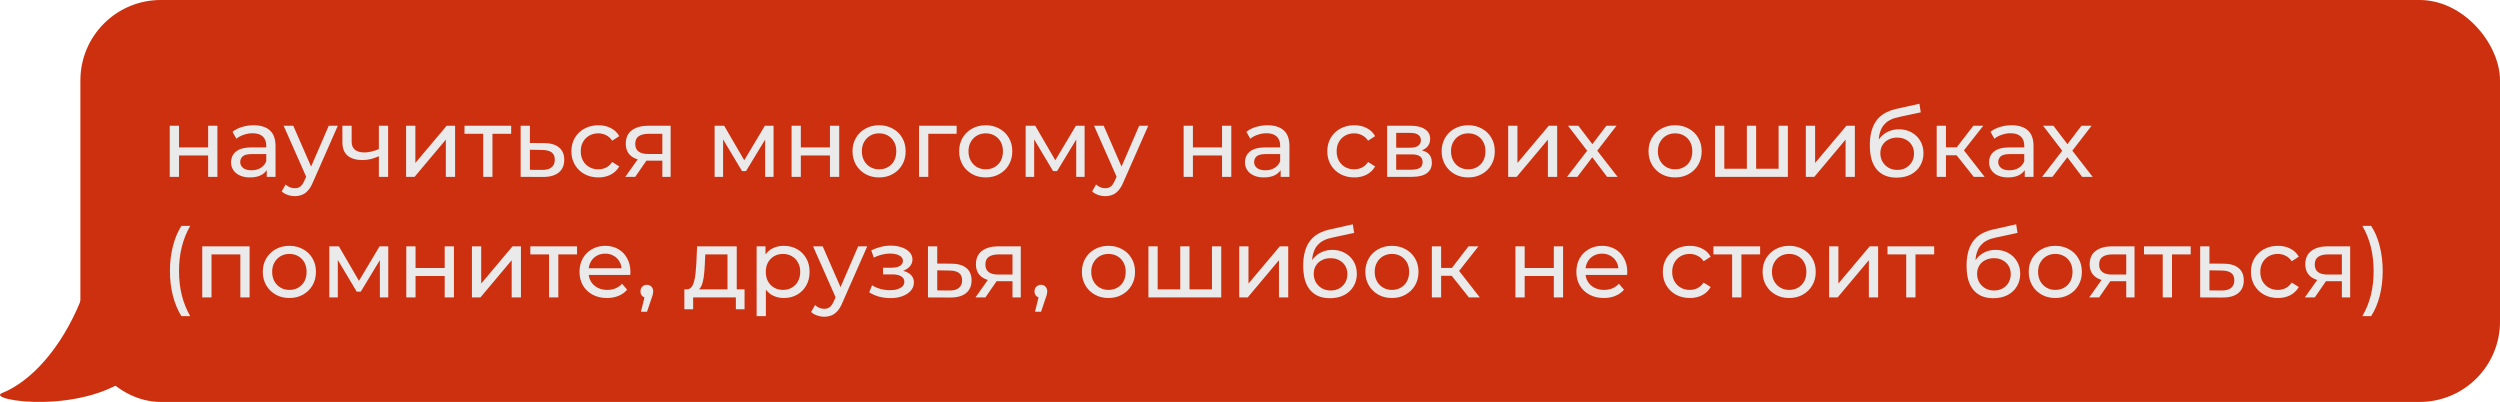
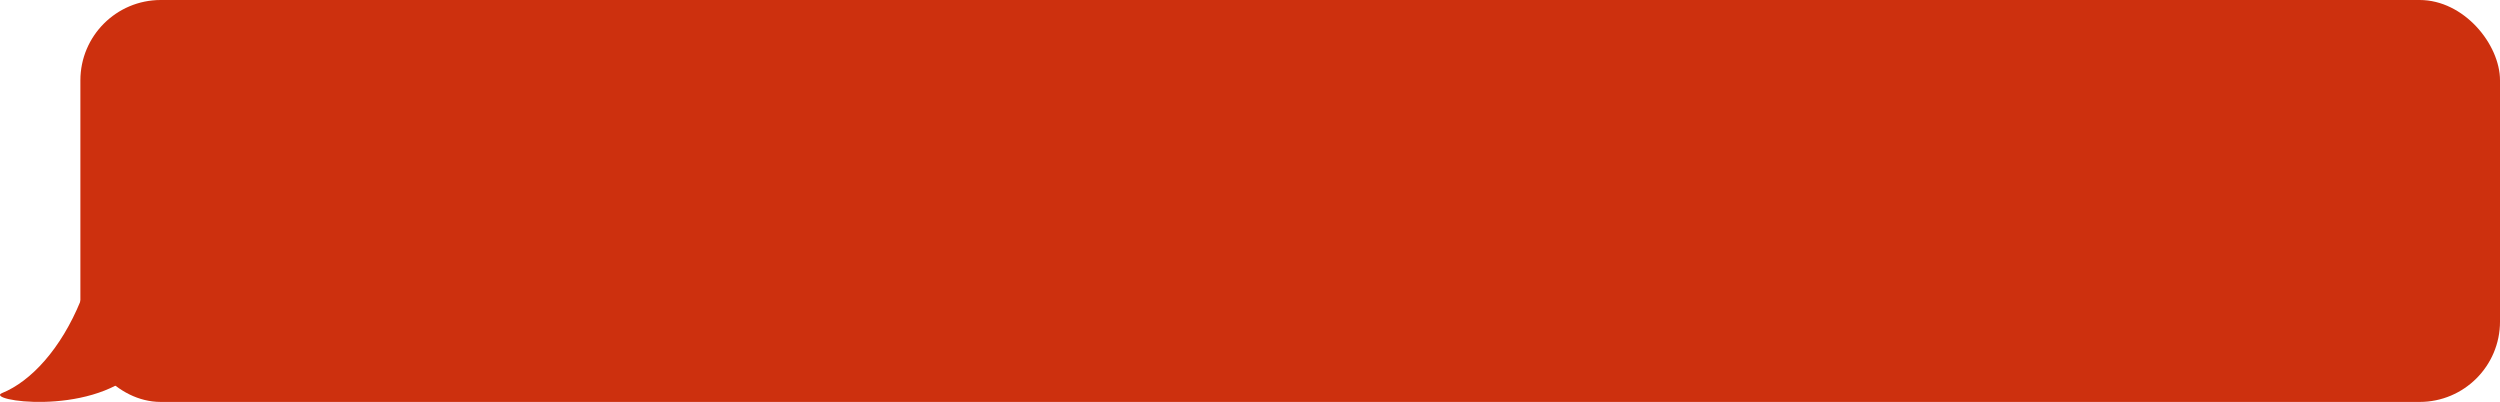
<svg xmlns="http://www.w3.org/2000/svg" width="311" height="50" viewBox="0 0 311 50" fill="none">
  <path d="M0.261 48.895C3.856 47.437 7.584 43.396 10.034 37.408C10.612 35.994 11.948 35 13.476 35C15.422 35 17 36.578 17 38.524V46.153C10.914 51.821 -1.993 49.809 0.261 48.895Z" fill="#CD300E" />
  <rect x="10" width="301" height="50" rx="10" fill="#CD300E" />
-   <path d="M21.116 22V15.64H22.268V18.34H25.892V15.64H27.044V22H25.892V19.336H22.268V22H21.116ZM33.184 22V20.656L33.124 20.404V18.112C33.124 17.624 32.98 17.248 32.692 16.984C32.412 16.712 31.988 16.576 31.42 16.576C31.044 16.576 30.676 16.64 30.316 16.768C29.956 16.888 29.652 17.052 29.404 17.26L28.924 16.396C29.252 16.132 29.644 15.932 30.1 15.796C30.564 15.652 31.048 15.58 31.552 15.58C32.424 15.58 33.096 15.792 33.568 16.216C34.04 16.64 34.276 17.288 34.276 18.16V22H33.184ZM31.096 22.072C30.624 22.072 30.208 21.992 29.848 21.832C29.496 21.672 29.224 21.452 29.032 21.172C28.84 20.884 28.744 20.56 28.744 20.2C28.744 19.856 28.824 19.544 28.984 19.264C29.152 18.984 29.42 18.76 29.788 18.592C30.164 18.424 30.668 18.34 31.3 18.34H33.316V19.168H31.348C30.772 19.168 30.384 19.264 30.184 19.456C29.984 19.648 29.884 19.88 29.884 20.152C29.884 20.464 30.008 20.716 30.256 20.908C30.504 21.092 30.848 21.184 31.288 21.184C31.72 21.184 32.096 21.088 32.416 20.896C32.744 20.704 32.98 20.424 33.124 20.056L33.352 20.848C33.2 21.224 32.932 21.524 32.548 21.748C32.164 21.964 31.68 22.072 31.096 22.072ZM36.674 24.4C36.37 24.4 36.074 24.348 35.786 24.244C35.498 24.148 35.25 24.004 35.042 23.812L35.534 22.948C35.694 23.1 35.87 23.216 36.062 23.296C36.254 23.376 36.458 23.416 36.674 23.416C36.954 23.416 37.186 23.344 37.37 23.2C37.554 23.056 37.726 22.8 37.886 22.432L38.282 21.556L38.402 21.412L40.898 15.64H42.026L38.942 22.636C38.758 23.084 38.55 23.436 38.318 23.692C38.094 23.948 37.846 24.128 37.574 24.232C37.302 24.344 37.002 24.4 36.674 24.4ZM38.186 22.204L35.282 15.64H36.482L38.954 21.304L38.186 22.204ZM47.214 19.396C46.878 19.556 46.53 19.684 46.17 19.78C45.818 19.868 45.454 19.912 45.078 19.912C44.31 19.912 43.702 19.732 43.254 19.372C42.814 19.012 42.594 18.456 42.594 17.704V15.64H43.746V17.632C43.746 18.088 43.886 18.424 44.166 18.64C44.454 18.856 44.838 18.964 45.318 18.964C45.622 18.964 45.934 18.924 46.254 18.844C46.582 18.764 46.902 18.652 47.214 18.508V19.396ZM47.13 22V15.64H48.282V22H47.13ZM50.518 22V15.64H51.67V20.272L55.57 15.64H56.614V22H55.462V17.368L51.574 22H50.518ZM60.11 22V16.348L60.398 16.648H57.782V15.64H63.59V16.648H60.986L61.262 16.348V22H60.11ZM67.708 17.8C68.516 17.808 69.132 17.992 69.556 18.352C69.98 18.712 70.192 19.22 70.192 19.876C70.192 20.564 69.96 21.096 69.496 21.472C69.032 21.84 68.376 22.02 67.528 22.012L64.768 22V15.64H65.92V17.788L67.708 17.8ZM67.432 21.136C67.952 21.144 68.344 21.04 68.608 20.824C68.88 20.608 69.016 20.288 69.016 19.864C69.016 19.448 68.884 19.144 68.62 18.952C68.356 18.76 67.96 18.66 67.432 18.652L65.92 18.628V21.124L67.432 21.136ZM74.443 22.072C73.795 22.072 73.215 21.932 72.703 21.652C72.199 21.372 71.803 20.988 71.515 20.5C71.227 20.012 71.083 19.452 71.083 18.82C71.083 18.188 71.227 17.628 71.515 17.14C71.803 16.652 72.199 16.272 72.703 16C73.215 15.72 73.795 15.58 74.443 15.58C75.019 15.58 75.531 15.696 75.979 15.928C76.435 16.152 76.787 16.488 77.035 16.936L76.159 17.5C75.951 17.188 75.695 16.96 75.391 16.816C75.095 16.664 74.775 16.588 74.431 16.588C74.015 16.588 73.643 16.68 73.315 16.864C72.987 17.048 72.727 17.308 72.535 17.644C72.343 17.972 72.247 18.364 72.247 18.82C72.247 19.276 72.343 19.672 72.535 20.008C72.727 20.344 72.987 20.604 73.315 20.788C73.643 20.972 74.015 21.064 74.431 21.064C74.775 21.064 75.095 20.992 75.391 20.848C75.695 20.696 75.951 20.464 76.159 20.152L77.035 20.704C76.787 21.144 76.435 21.484 75.979 21.724C75.531 21.956 75.019 22.072 74.443 22.072ZM82.395 22V19.768L82.575 19.984H80.547C79.699 19.984 79.035 19.804 78.555 19.444C78.083 19.084 77.847 18.56 77.847 17.872C77.847 17.136 78.099 16.58 78.603 16.204C79.115 15.828 79.795 15.64 80.643 15.64H83.427V22H82.395ZM77.787 22L79.515 19.564H80.703L79.023 22H77.787ZM82.395 19.408V16.324L82.575 16.648H80.679C80.151 16.648 79.743 16.748 79.455 16.948C79.167 17.14 79.023 17.46 79.023 17.908C79.023 18.74 79.559 19.156 80.631 19.156H82.575L82.395 19.408ZM88.897 22V15.64H90.085L92.821 20.344H92.341L95.149 15.64H96.229V22H95.185V16.936L95.377 17.044L92.809 21.28H92.305L89.725 16.96L89.953 16.912V22H88.897ZM98.472 22V15.64H99.624V18.34H103.247V15.64H104.399V22H103.247V19.336H99.624V22H98.472ZM109.363 22.072C108.723 22.072 108.155 21.932 107.659 21.652C107.163 21.372 106.771 20.988 106.483 20.5C106.195 20.004 106.051 19.444 106.051 18.82C106.051 18.188 106.195 17.628 106.483 17.14C106.771 16.652 107.163 16.272 107.659 16C108.155 15.72 108.723 15.58 109.363 15.58C109.995 15.58 110.559 15.72 111.055 16C111.559 16.272 111.951 16.652 112.231 17.14C112.519 17.62 112.663 18.18 112.663 18.82C112.663 19.452 112.519 20.012 112.231 20.5C111.951 20.988 111.559 21.372 111.055 21.652C110.559 21.932 109.995 22.072 109.363 22.072ZM109.363 21.064C109.771 21.064 110.135 20.972 110.455 20.788C110.783 20.604 111.039 20.344 111.223 20.008C111.407 19.664 111.499 19.268 111.499 18.82C111.499 18.364 111.407 17.972 111.223 17.644C111.039 17.308 110.783 17.048 110.455 16.864C110.135 16.68 109.771 16.588 109.363 16.588C108.955 16.588 108.591 16.68 108.271 16.864C107.951 17.048 107.695 17.308 107.503 17.644C107.311 17.972 107.215 18.364 107.215 18.82C107.215 19.268 107.311 19.664 107.503 20.008C107.695 20.344 107.951 20.604 108.271 20.788C108.591 20.972 108.955 21.064 109.363 21.064ZM114.327 22V15.64H119.007V16.648H115.203L115.479 16.384V22H114.327ZM122.629 22.072C121.989 22.072 121.421 21.932 120.925 21.652C120.429 21.372 120.037 20.988 119.749 20.5C119.461 20.004 119.317 19.444 119.317 18.82C119.317 18.188 119.461 17.628 119.749 17.14C120.037 16.652 120.429 16.272 120.925 16C121.421 15.72 121.989 15.58 122.629 15.58C123.261 15.58 123.825 15.72 124.321 16C124.825 16.272 125.217 16.652 125.497 17.14C125.785 17.62 125.929 18.18 125.929 18.82C125.929 19.452 125.785 20.012 125.497 20.5C125.217 20.988 124.825 21.372 124.321 21.652C123.825 21.932 123.261 22.072 122.629 22.072ZM122.629 21.064C123.037 21.064 123.401 20.972 123.721 20.788C124.049 20.604 124.305 20.344 124.489 20.008C124.673 19.664 124.765 19.268 124.765 18.82C124.765 18.364 124.673 17.972 124.489 17.644C124.305 17.308 124.049 17.048 123.721 16.864C123.401 16.68 123.037 16.588 122.629 16.588C122.221 16.588 121.857 16.68 121.537 16.864C121.217 17.048 120.961 17.308 120.769 17.644C120.577 17.972 120.481 18.364 120.481 18.82C120.481 19.268 120.577 19.664 120.769 20.008C120.961 20.344 121.217 20.604 121.537 20.788C121.857 20.972 122.221 21.064 122.629 21.064ZM127.593 22V15.64H128.781L131.517 20.344H131.037L133.845 15.64H134.925V22H133.881V16.936L134.073 17.044L131.505 21.28H131.001L128.421 16.96L128.649 16.912V22H127.593ZM137.491 24.4C137.187 24.4 136.891 24.348 136.603 24.244C136.315 24.148 136.067 24.004 135.859 23.812L136.351 22.948C136.511 23.1 136.687 23.216 136.879 23.296C137.071 23.376 137.275 23.416 137.491 23.416C137.771 23.416 138.003 23.344 138.187 23.2C138.371 23.056 138.543 22.8 138.703 22.432L139.099 21.556L139.219 21.412L141.715 15.64H142.843L139.759 22.636C139.575 23.084 139.367 23.436 139.135 23.692C138.911 23.948 138.663 24.128 138.391 24.232C138.119 24.344 137.819 24.4 137.491 24.4ZM139.003 22.204L136.099 15.64H137.299L139.771 21.304L139.003 22.204ZM147.245 22V15.64H148.397V18.34H152.021V15.64H153.173V22H152.021V19.336H148.397V22H147.245ZM159.313 22V20.656L159.253 20.404V18.112C159.253 17.624 159.109 17.248 158.821 16.984C158.541 16.712 158.117 16.576 157.549 16.576C157.173 16.576 156.805 16.64 156.445 16.768C156.085 16.888 155.781 17.052 155.533 17.26L155.053 16.396C155.381 16.132 155.773 15.932 156.229 15.796C156.693 15.652 157.177 15.58 157.681 15.58C158.553 15.58 159.225 15.792 159.697 16.216C160.169 16.64 160.405 17.288 160.405 18.16V22H159.313ZM157.225 22.072C156.753 22.072 156.337 21.992 155.977 21.832C155.625 21.672 155.353 21.452 155.161 21.172C154.969 20.884 154.873 20.56 154.873 20.2C154.873 19.856 154.953 19.544 155.113 19.264C155.281 18.984 155.549 18.76 155.917 18.592C156.293 18.424 156.797 18.34 157.429 18.34H159.445V19.168H157.477C156.901 19.168 156.513 19.264 156.313 19.456C156.113 19.648 156.013 19.88 156.013 20.152C156.013 20.464 156.137 20.716 156.385 20.908C156.633 21.092 156.977 21.184 157.417 21.184C157.849 21.184 158.225 21.088 158.545 20.896C158.873 20.704 159.109 20.424 159.253 20.056L159.481 20.848C159.329 21.224 159.061 21.524 158.677 21.748C158.293 21.964 157.809 22.072 157.225 22.072ZM168.474 22.072C167.826 22.072 167.246 21.932 166.734 21.652C166.23 21.372 165.834 20.988 165.546 20.5C165.258 20.012 165.114 19.452 165.114 18.82C165.114 18.188 165.258 17.628 165.546 17.14C165.834 16.652 166.23 16.272 166.734 16C167.246 15.72 167.826 15.58 168.474 15.58C169.05 15.58 169.562 15.696 170.01 15.928C170.466 16.152 170.818 16.488 171.066 16.936L170.19 17.5C169.982 17.188 169.726 16.96 169.422 16.816C169.126 16.664 168.806 16.588 168.462 16.588C168.046 16.588 167.674 16.68 167.346 16.864C167.018 17.048 166.758 17.308 166.566 17.644C166.374 17.972 166.278 18.364 166.278 18.82C166.278 19.276 166.374 19.672 166.566 20.008C166.758 20.344 167.018 20.604 167.346 20.788C167.674 20.972 168.046 21.064 168.462 21.064C168.806 21.064 169.126 20.992 169.422 20.848C169.726 20.696 169.982 20.464 170.19 20.152L171.066 20.704C170.818 21.144 170.466 21.484 170.01 21.724C169.562 21.956 169.05 22.072 168.474 22.072ZM172.557 22V15.64H175.509C176.253 15.64 176.837 15.784 177.261 16.072C177.693 16.352 177.909 16.752 177.909 17.272C177.909 17.792 177.705 18.196 177.297 18.484C176.897 18.764 176.365 18.904 175.701 18.904L175.881 18.592C176.641 18.592 177.205 18.732 177.573 19.012C177.941 19.292 178.125 19.704 178.125 20.248C178.125 20.8 177.917 21.232 177.501 21.544C177.093 21.848 176.465 22 175.617 22H172.557ZM173.685 21.112H175.533C176.013 21.112 176.373 21.04 176.613 20.896C176.853 20.744 176.973 20.504 176.973 20.176C176.973 19.84 176.861 19.596 176.637 19.444C176.421 19.284 176.077 19.204 175.605 19.204H173.685V21.112ZM173.685 18.376H175.413C175.853 18.376 176.185 18.296 176.409 18.136C176.641 17.968 176.757 17.736 176.757 17.44C176.757 17.136 176.641 16.908 176.409 16.756C176.185 16.604 175.853 16.528 175.413 16.528H173.685V18.376ZM182.653 22.072C182.013 22.072 181.445 21.932 180.949 21.652C180.453 21.372 180.061 20.988 179.773 20.5C179.485 20.004 179.341 19.444 179.341 18.82C179.341 18.188 179.485 17.628 179.773 17.14C180.061 16.652 180.453 16.272 180.949 16C181.445 15.72 182.013 15.58 182.653 15.58C183.285 15.58 183.849 15.72 184.345 16C184.849 16.272 185.241 16.652 185.521 17.14C185.809 17.62 185.953 18.18 185.953 18.82C185.953 19.452 185.809 20.012 185.521 20.5C185.241 20.988 184.849 21.372 184.345 21.652C183.849 21.932 183.285 22.072 182.653 22.072ZM182.653 21.064C183.061 21.064 183.425 20.972 183.745 20.788C184.073 20.604 184.329 20.344 184.513 20.008C184.697 19.664 184.789 19.268 184.789 18.82C184.789 18.364 184.697 17.972 184.513 17.644C184.329 17.308 184.073 17.048 183.745 16.864C183.425 16.68 183.061 16.588 182.653 16.588C182.245 16.588 181.881 16.68 181.561 16.864C181.241 17.048 180.985 17.308 180.793 17.644C180.601 17.972 180.505 18.364 180.505 18.82C180.505 19.268 180.601 19.664 180.793 20.008C180.985 20.344 181.241 20.604 181.561 20.788C181.881 20.972 182.245 21.064 182.653 21.064ZM187.616 22V15.64H188.768V20.272L192.668 15.64H193.712V22H192.56V17.368L188.672 22H187.616ZM194.94 22L197.676 18.448L197.664 19.036L195.06 15.64H196.344L198.336 18.256H197.844L199.836 15.64H201.096L198.456 19.06L198.468 18.448L201.228 22H199.92L197.82 19.216L198.288 19.288L196.224 22H194.94ZM208.387 22.072C207.747 22.072 207.179 21.932 206.683 21.652C206.187 21.372 205.795 20.988 205.507 20.5C205.219 20.004 205.075 19.444 205.075 18.82C205.075 18.188 205.219 17.628 205.507 17.14C205.795 16.652 206.187 16.272 206.683 16C207.179 15.72 207.747 15.58 208.387 15.58C209.019 15.58 209.583 15.72 210.079 16C210.583 16.272 210.975 16.652 211.255 17.14C211.543 17.62 211.687 18.18 211.687 18.82C211.687 19.452 211.543 20.012 211.255 20.5C210.975 20.988 210.583 21.372 210.079 21.652C209.583 21.932 209.019 22.072 208.387 22.072ZM208.387 21.064C208.795 21.064 209.159 20.972 209.479 20.788C209.807 20.604 210.063 20.344 210.247 20.008C210.431 19.664 210.523 19.268 210.523 18.82C210.523 18.364 210.431 17.972 210.247 17.644C210.063 17.308 209.807 17.048 209.479 16.864C209.159 16.68 208.795 16.588 208.387 16.588C207.979 16.588 207.615 16.68 207.295 16.864C206.975 17.048 206.719 17.308 206.527 17.644C206.335 17.972 206.239 18.364 206.239 18.82C206.239 19.268 206.335 19.664 206.527 20.008C206.719 20.344 206.975 20.604 207.295 20.788C207.615 20.972 207.979 21.064 208.387 21.064ZM217.574 20.992L217.31 21.292V15.64H218.462V21.292L218.174 20.992H221.534L221.258 21.292V15.64H222.41V22H213.35V15.64H214.502V21.292L214.226 20.992H217.574ZM224.647 22V15.64H225.799V20.272L229.699 15.64H230.743V22H229.591V17.368L225.703 22H224.647ZM235.919 22.096C235.391 22.096 234.923 22.012 234.515 21.844C234.115 21.676 233.771 21.428 233.483 21.1C233.195 20.764 232.975 20.344 232.823 19.84C232.679 19.328 232.607 18.728 232.607 18.04C232.607 17.496 232.655 17.008 232.751 16.576C232.847 16.144 232.983 15.76 233.159 15.424C233.343 15.088 233.567 14.796 233.831 14.548C234.103 14.3 234.407 14.096 234.743 13.936C235.087 13.768 235.463 13.64 235.871 13.552L238.775 12.904L238.943 13.972L236.267 14.548C236.107 14.58 235.915 14.628 235.691 14.692C235.467 14.756 235.239 14.856 235.007 14.992C234.775 15.12 234.559 15.3 234.359 15.532C234.159 15.764 233.999 16.068 233.879 16.444C233.759 16.812 233.699 17.268 233.699 17.812C233.699 17.964 233.703 18.08 233.711 18.16C233.719 18.24 233.727 18.32 233.735 18.4C233.751 18.48 233.763 18.6 233.771 18.76L233.291 18.268C233.419 17.828 233.623 17.444 233.903 17.116C234.183 16.788 234.519 16.536 234.911 16.36C235.311 16.176 235.747 16.084 236.219 16.084C236.811 16.084 237.335 16.212 237.791 16.468C238.255 16.724 238.619 17.076 238.883 17.524C239.147 17.972 239.279 18.484 239.279 19.06C239.279 19.644 239.139 20.168 238.859 20.632C238.587 21.088 238.199 21.448 237.695 21.712C237.191 21.968 236.599 22.096 235.919 22.096ZM236.027 21.136C236.435 21.136 236.795 21.048 237.107 20.872C237.419 20.688 237.663 20.444 237.839 20.14C238.015 19.828 238.103 19.48 238.103 19.096C238.103 18.712 238.015 18.372 237.839 18.076C237.663 17.78 237.419 17.548 237.107 17.38C236.795 17.204 236.427 17.116 236.003 17.116C235.603 17.116 235.243 17.2 234.923 17.368C234.603 17.528 234.355 17.756 234.179 18.052C234.003 18.34 233.915 18.676 233.915 19.06C233.915 19.444 234.003 19.796 234.179 20.116C234.363 20.428 234.611 20.676 234.923 20.86C235.243 21.044 235.611 21.136 236.027 21.136ZM245.533 22L243.073 18.904L244.021 18.328L246.889 22H245.533ZM240.925 22V15.64H242.077V22H240.925ZM241.729 19.312V18.328H243.829V19.312H241.729ZM244.117 18.952L243.049 18.808L245.485 15.64H246.721L244.117 18.952ZM251.879 22V20.656L251.819 20.404V18.112C251.819 17.624 251.675 17.248 251.387 16.984C251.107 16.712 250.683 16.576 250.115 16.576C249.739 16.576 249.371 16.64 249.011 16.768C248.651 16.888 248.347 17.052 248.099 17.26L247.619 16.396C247.947 16.132 248.339 15.932 248.795 15.796C249.259 15.652 249.743 15.58 250.247 15.58C251.119 15.58 251.791 15.792 252.263 16.216C252.735 16.64 252.971 17.288 252.971 18.16V22H251.879ZM249.791 22.072C249.319 22.072 248.903 21.992 248.543 21.832C248.191 21.672 247.919 21.452 247.727 21.172C247.535 20.884 247.439 20.56 247.439 20.2C247.439 19.856 247.519 19.544 247.679 19.264C247.847 18.984 248.115 18.76 248.483 18.592C248.859 18.424 249.363 18.34 249.995 18.34H252.011V19.168H250.043C249.467 19.168 249.079 19.264 248.879 19.456C248.679 19.648 248.579 19.88 248.579 20.152C248.579 20.464 248.703 20.716 248.951 20.908C249.199 21.092 249.543 21.184 249.983 21.184C250.415 21.184 250.791 21.088 251.111 20.896C251.439 20.704 251.675 20.424 251.819 20.056L252.047 20.848C251.895 21.224 251.627 21.524 251.243 21.748C250.859 21.964 250.375 22.072 249.791 22.072ZM254.038 22L256.774 18.448L256.762 19.036L254.158 15.64H255.442L257.434 18.256H256.942L258.934 15.64H260.194L257.554 19.06L257.566 18.448L260.326 22H259.018L256.918 19.216L257.386 19.288L255.322 22H254.038ZM22.568 39.328C22.112 38.6 21.76 37.76 21.512 36.808C21.264 35.848 21.14 34.816 21.14 33.712C21.14 32.608 21.264 31.576 21.512 30.616C21.76 29.648 22.112 28.808 22.568 28.096H23.66C23.18 28.944 22.828 29.832 22.604 30.76C22.38 31.68 22.268 32.664 22.268 33.712C22.268 34.76 22.38 35.748 22.604 36.676C22.828 37.596 23.18 38.48 23.66 39.328H22.568ZM25.159 37V30.64H31.051V37H29.899V31.36L30.175 31.648H26.035L26.311 31.36V37H25.159ZM36.004 37.072C35.364 37.072 34.796 36.932 34.3 36.652C33.804 36.372 33.412 35.988 33.124 35.5C32.836 35.004 32.692 34.444 32.692 33.82C32.692 33.188 32.836 32.628 33.124 32.14C33.412 31.652 33.804 31.272 34.3 31C34.796 30.72 35.364 30.58 36.004 30.58C36.636 30.58 37.2 30.72 37.696 31C38.2 31.272 38.592 31.652 38.872 32.14C39.16 32.62 39.304 33.18 39.304 33.82C39.304 34.452 39.16 35.012 38.872 35.5C38.592 35.988 38.2 36.372 37.696 36.652C37.2 36.932 36.636 37.072 36.004 37.072ZM36.004 36.064C36.412 36.064 36.776 35.972 37.096 35.788C37.424 35.604 37.68 35.344 37.864 35.008C38.048 34.664 38.14 34.268 38.14 33.82C38.14 33.364 38.048 32.972 37.864 32.644C37.68 32.308 37.424 32.048 37.096 31.864C36.776 31.68 36.412 31.588 36.004 31.588C35.596 31.588 35.232 31.68 34.912 31.864C34.592 32.048 34.336 32.308 34.144 32.644C33.952 32.972 33.856 33.364 33.856 33.82C33.856 34.268 33.952 34.664 34.144 35.008C34.336 35.344 34.592 35.604 34.912 35.788C35.232 35.972 35.596 36.064 36.004 36.064ZM40.968 37V30.64H42.156L44.892 35.344H44.412L47.22 30.64H48.3V37H47.256V31.936L47.448 32.044L44.88 36.28H44.376L41.796 31.96L42.024 31.912V37H40.968ZM50.542 37V30.64H51.694V33.34H55.318V30.64H56.47V37H55.318V34.336H51.694V37H50.542ZM58.71 37V30.64H59.862V35.272L63.762 30.64H64.806V37H63.654V32.368L59.766 37H58.71ZM68.302 37V31.348L68.59 31.648H65.974V30.64H71.782V31.648H69.178L69.454 31.348V37H68.302ZM75.51 37.072C74.831 37.072 74.231 36.932 73.71 36.652C73.198 36.372 72.799 35.988 72.51 35.5C72.231 35.012 72.091 34.452 72.091 33.82C72.091 33.188 72.227 32.628 72.499 32.14C72.778 31.652 73.159 31.272 73.638 31C74.126 30.72 74.674 30.58 75.282 30.58C75.898 30.58 76.442 30.716 76.915 30.988C77.386 31.26 77.754 31.644 78.019 32.14C78.29 32.628 78.427 33.2 78.427 33.856C78.427 33.904 78.422 33.96 78.415 34.024C78.415 34.088 78.41 34.148 78.403 34.204H72.99V33.376H77.802L77.335 33.664C77.343 33.256 77.258 32.892 77.082 32.572C76.906 32.252 76.662 32.004 76.35 31.828C76.046 31.644 75.691 31.552 75.282 31.552C74.882 31.552 74.526 31.644 74.215 31.828C73.903 32.004 73.659 32.256 73.483 32.584C73.306 32.904 73.219 33.272 73.219 33.688V33.88C73.219 34.304 73.314 34.684 73.507 35.02C73.707 35.348 73.983 35.604 74.335 35.788C74.686 35.972 75.091 36.064 75.546 36.064C75.922 36.064 76.263 36 76.567 35.872C76.879 35.744 77.15 35.552 77.382 35.296L78.019 36.04C77.731 36.376 77.371 36.632 76.939 36.808C76.514 36.984 76.038 37.072 75.51 37.072ZM79.734 38.776L80.334 36.352L80.49 37.048C80.258 37.048 80.062 36.976 79.902 36.832C79.75 36.688 79.674 36.492 79.674 36.244C79.674 36.004 79.75 35.808 79.902 35.656C80.062 35.504 80.254 35.428 80.478 35.428C80.71 35.428 80.898 35.508 81.042 35.668C81.186 35.82 81.258 36.012 81.258 36.244C81.258 36.324 81.25 36.404 81.234 36.484C81.226 36.556 81.206 36.644 81.174 36.748C81.15 36.844 81.11 36.964 81.054 37.108L80.49 38.776H79.734ZM90.499 36.46V31.648H87.739L87.679 32.872C87.663 33.272 87.635 33.66 87.595 34.036C87.563 34.404 87.507 34.744 87.427 35.056C87.355 35.368 87.247 35.624 87.103 35.824C86.959 36.024 86.767 36.148 86.527 36.196L85.387 35.992C85.635 36 85.835 35.92 85.987 35.752C86.139 35.576 86.255 35.336 86.335 35.032C86.423 34.728 86.487 34.384 86.527 34C86.567 33.608 86.599 33.204 86.623 32.788L86.719 30.64H91.651V36.46H90.499ZM85.135 38.476V35.992H92.623V38.476H91.543V37H86.227V38.476H85.135ZM97.496 37.072C96.968 37.072 96.484 36.952 96.044 36.712C95.612 36.464 95.264 36.1 95 35.62C94.744 35.14 94.616 34.54 94.616 33.82C94.616 33.1 94.74 32.5 94.988 32.02C95.244 31.54 95.588 31.18 96.02 30.94C96.46 30.7 96.952 30.58 97.496 30.58C98.12 30.58 98.672 30.716 99.152 30.988C99.632 31.26 100.012 31.64 100.292 32.128C100.572 32.608 100.712 33.172 100.712 33.82C100.712 34.468 100.572 35.036 100.292 35.524C100.012 36.012 99.632 36.392 99.152 36.664C98.672 36.936 98.12 37.072 97.496 37.072ZM94.124 39.328V30.64H95.228V32.356L95.156 33.832L95.276 35.308V39.328H94.124ZM97.4 36.064C97.808 36.064 98.172 35.972 98.492 35.788C98.82 35.604 99.076 35.344 99.26 35.008C99.452 34.664 99.548 34.268 99.548 33.82C99.548 33.364 99.452 32.972 99.26 32.644C99.076 32.308 98.82 32.048 98.492 31.864C98.172 31.68 97.808 31.588 97.4 31.588C97 31.588 96.636 31.68 96.308 31.864C95.988 32.048 95.732 32.308 95.54 32.644C95.356 32.972 95.264 33.364 95.264 33.82C95.264 34.268 95.356 34.664 95.54 35.008C95.732 35.344 95.988 35.604 96.308 35.788C96.636 35.972 97 36.064 97.4 36.064ZM102.534 39.4C102.23 39.4 101.934 39.348 101.646 39.244C101.358 39.148 101.11 39.004 100.902 38.812L101.394 37.948C101.554 38.1 101.73 38.216 101.922 38.296C102.114 38.376 102.318 38.416 102.534 38.416C102.814 38.416 103.046 38.344 103.23 38.2C103.414 38.056 103.586 37.8 103.746 37.432L104.142 36.556L104.262 36.412L106.758 30.64H107.886L104.802 37.636C104.618 38.084 104.41 38.436 104.178 38.692C103.954 38.948 103.706 39.128 103.434 39.232C103.162 39.344 102.862 39.4 102.534 39.4ZM104.046 37.204L101.142 30.64H102.342L104.814 36.304L104.046 37.204ZM110.773 37.084C110.293 37.084 109.821 37.024 109.357 36.904C108.901 36.776 108.493 36.596 108.133 36.364L108.481 35.488C108.785 35.68 109.133 35.832 109.525 35.944C109.917 36.048 110.313 36.1 110.713 36.1C111.081 36.1 111.397 36.056 111.661 35.968C111.933 35.88 112.141 35.76 112.285 35.608C112.429 35.448 112.501 35.264 112.501 35.056C112.501 34.76 112.369 34.532 112.105 34.372C111.841 34.212 111.473 34.132 111.001 34.132H109.849V33.304H110.929C111.209 33.304 111.453 33.272 111.661 33.208C111.869 33.144 112.029 33.048 112.141 32.92C112.261 32.784 112.321 32.628 112.321 32.452C112.321 32.26 112.253 32.096 112.117 31.96C111.981 31.824 111.789 31.72 111.541 31.648C111.301 31.576 111.017 31.54 110.689 31.54C110.369 31.548 110.041 31.592 109.705 31.672C109.377 31.752 109.041 31.876 108.697 32.044L108.385 31.144C108.769 30.96 109.145 30.82 109.513 30.724C109.889 30.62 110.261 30.564 110.629 30.556C111.181 30.54 111.673 30.604 112.105 30.748C112.537 30.884 112.877 31.084 113.125 31.348C113.381 31.612 113.509 31.924 113.509 32.284C113.509 32.588 113.413 32.86 113.221 33.1C113.029 33.332 112.773 33.516 112.453 33.652C112.133 33.788 111.765 33.856 111.349 33.856L111.397 33.58C112.109 33.58 112.669 33.72 113.077 34C113.485 34.28 113.689 34.66 113.689 35.14C113.689 35.524 113.561 35.864 113.305 36.16C113.049 36.448 112.701 36.676 112.261 36.844C111.829 37.004 111.333 37.084 110.773 37.084ZM118.38 32.8C119.188 32.808 119.804 32.992 120.228 33.352C120.652 33.712 120.864 34.22 120.864 34.876C120.864 35.564 120.632 36.096 120.168 36.472C119.704 36.84 119.048 37.02 118.2 37.012L115.44 37V30.64H116.592V32.788L118.38 32.8ZM118.104 36.136C118.624 36.144 119.016 36.04 119.28 35.824C119.552 35.608 119.688 35.288 119.688 34.864C119.688 34.448 119.556 34.144 119.292 33.952C119.028 33.76 118.632 33.66 118.104 33.652L116.592 33.628V36.124L118.104 36.136ZM125.954 37V34.768L126.134 34.984H124.106C123.258 34.984 122.594 34.804 122.114 34.444C121.642 34.084 121.406 33.56 121.406 32.872C121.406 32.136 121.658 31.58 122.162 31.204C122.674 30.828 123.354 30.64 124.202 30.64H126.986V37H125.954ZM121.346 37L123.074 34.564H124.262L122.582 37H121.346ZM125.954 34.408V31.324L126.134 31.648H124.238C123.71 31.648 123.302 31.748 123.014 31.948C122.726 32.14 122.582 32.46 122.582 32.908C122.582 33.74 123.118 34.156 124.19 34.156H126.134L125.954 34.408ZM128.753 38.776L129.353 36.352L129.509 37.048C129.277 37.048 129.081 36.976 128.921 36.832C128.769 36.688 128.693 36.492 128.693 36.244C128.693 36.004 128.769 35.808 128.921 35.656C129.081 35.504 129.273 35.428 129.497 35.428C129.729 35.428 129.917 35.508 130.061 35.668C130.205 35.82 130.277 36.012 130.277 36.244C130.277 36.324 130.269 36.404 130.253 36.484C130.245 36.556 130.225 36.644 130.193 36.748C130.169 36.844 130.129 36.964 130.073 37.108L129.509 38.776H128.753ZM137.899 37.072C137.259 37.072 136.691 36.932 136.195 36.652C135.699 36.372 135.307 35.988 135.019 35.5C134.731 35.004 134.587 34.444 134.587 33.82C134.587 33.188 134.731 32.628 135.019 32.14C135.307 31.652 135.699 31.272 136.195 31C136.691 30.72 137.259 30.58 137.899 30.58C138.531 30.58 139.095 30.72 139.591 31C140.095 31.272 140.487 31.652 140.767 32.14C141.055 32.62 141.199 33.18 141.199 33.82C141.199 34.452 141.055 35.012 140.767 35.5C140.487 35.988 140.095 36.372 139.591 36.652C139.095 36.932 138.531 37.072 137.899 37.072ZM137.899 36.064C138.307 36.064 138.671 35.972 138.991 35.788C139.319 35.604 139.575 35.344 139.759 35.008C139.943 34.664 140.035 34.268 140.035 33.82C140.035 33.364 139.943 32.972 139.759 32.644C139.575 32.308 139.319 32.048 138.991 31.864C138.671 31.68 138.307 31.588 137.899 31.588C137.491 31.588 137.127 31.68 136.807 31.864C136.487 32.048 136.231 32.308 136.039 32.644C135.847 32.972 135.751 33.364 135.751 33.82C135.751 34.268 135.847 34.664 136.039 35.008C136.231 35.344 136.487 35.604 136.807 35.788C137.127 35.972 137.491 36.064 137.899 36.064ZM147.086 35.992L146.822 36.292V30.64H147.974V36.292L147.686 35.992H151.046L150.77 36.292V30.64H151.922V37H142.862V30.64H144.014V36.292L143.738 35.992H147.086ZM154.159 37V30.64H155.311V35.272L159.211 30.64H160.255V37H159.103V32.368L155.215 37H154.159ZM165.431 37.096C164.903 37.096 164.435 37.012 164.027 36.844C163.627 36.676 163.283 36.428 162.995 36.1C162.707 35.764 162.487 35.344 162.335 34.84C162.191 34.328 162.119 33.728 162.119 33.04C162.119 32.496 162.167 32.008 162.263 31.576C162.359 31.144 162.495 30.76 162.671 30.424C162.855 30.088 163.079 29.796 163.343 29.548C163.615 29.3 163.919 29.096 164.255 28.936C164.599 28.768 164.975 28.64 165.383 28.552L168.287 27.904L168.455 28.972L165.779 29.548C165.619 29.58 165.427 29.628 165.203 29.692C164.979 29.756 164.751 29.856 164.519 29.992C164.287 30.12 164.071 30.3 163.871 30.532C163.671 30.764 163.511 31.068 163.391 31.444C163.271 31.812 163.211 32.268 163.211 32.812C163.211 32.964 163.215 33.08 163.223 33.16C163.231 33.24 163.239 33.32 163.247 33.4C163.263 33.48 163.275 33.6 163.283 33.76L162.803 33.268C162.931 32.828 163.135 32.444 163.415 32.116C163.695 31.788 164.031 31.536 164.423 31.36C164.823 31.176 165.259 31.084 165.731 31.084C166.323 31.084 166.847 31.212 167.303 31.468C167.767 31.724 168.131 32.076 168.395 32.524C168.659 32.972 168.791 33.484 168.791 34.06C168.791 34.644 168.651 35.168 168.371 35.632C168.099 36.088 167.711 36.448 167.207 36.712C166.703 36.968 166.111 37.096 165.431 37.096ZM165.539 36.136C165.947 36.136 166.307 36.048 166.619 35.872C166.931 35.688 167.175 35.444 167.351 35.14C167.527 34.828 167.615 34.48 167.615 34.096C167.615 33.712 167.527 33.372 167.351 33.076C167.175 32.78 166.931 32.548 166.619 32.38C166.307 32.204 165.939 32.116 165.515 32.116C165.115 32.116 164.755 32.2 164.435 32.368C164.115 32.528 163.867 32.756 163.691 33.052C163.515 33.34 163.427 33.676 163.427 34.06C163.427 34.444 163.515 34.796 163.691 35.116C163.875 35.428 164.123 35.676 164.435 35.86C164.755 36.044 165.123 36.136 165.539 36.136ZM173.16 37.072C172.52 37.072 171.952 36.932 171.456 36.652C170.96 36.372 170.568 35.988 170.28 35.5C169.992 35.004 169.848 34.444 169.848 33.82C169.848 33.188 169.992 32.628 170.28 32.14C170.568 31.652 170.96 31.272 171.456 31C171.952 30.72 172.52 30.58 173.16 30.58C173.792 30.58 174.356 30.72 174.852 31C175.356 31.272 175.748 31.652 176.028 32.14C176.316 32.62 176.46 33.18 176.46 33.82C176.46 34.452 176.316 35.012 176.028 35.5C175.748 35.988 175.356 36.372 174.852 36.652C174.356 36.932 173.792 37.072 173.16 37.072ZM173.16 36.064C173.568 36.064 173.932 35.972 174.252 35.788C174.58 35.604 174.836 35.344 175.02 35.008C175.204 34.664 175.296 34.268 175.296 33.82C175.296 33.364 175.204 32.972 175.02 32.644C174.836 32.308 174.58 32.048 174.252 31.864C173.932 31.68 173.568 31.588 173.16 31.588C172.752 31.588 172.388 31.68 172.068 31.864C171.748 32.048 171.492 32.308 171.3 32.644C171.108 32.972 171.012 33.364 171.012 33.82C171.012 34.268 171.108 34.664 171.3 35.008C171.492 35.344 171.748 35.604 172.068 35.788C172.388 35.972 172.752 36.064 173.16 36.064ZM182.732 37L180.272 33.904L181.22 33.328L184.088 37H182.732ZM178.124 37V30.64H179.276V37H178.124ZM178.928 34.312V33.328H181.028V34.312H178.928ZM181.316 33.952L180.248 33.808L182.684 30.64H183.92L181.316 33.952ZM188.518 37V30.64H189.67V33.34H193.294V30.64H194.446V37H193.294V34.336H189.67V37H188.518ZM199.518 37.072C198.838 37.072 198.238 36.932 197.718 36.652C197.206 36.372 196.806 35.988 196.518 35.5C196.238 35.012 196.098 34.452 196.098 33.82C196.098 33.188 196.234 32.628 196.506 32.14C196.786 31.652 197.166 31.272 197.646 31C198.134 30.72 198.682 30.58 199.29 30.58C199.906 30.58 200.45 30.716 200.922 30.988C201.394 31.26 201.762 31.644 202.026 32.14C202.298 32.628 202.434 33.2 202.434 33.856C202.434 33.904 202.43 33.96 202.422 34.024C202.422 34.088 202.418 34.148 202.41 34.204H196.998V33.376H201.81L201.342 33.664C201.35 33.256 201.266 32.892 201.09 32.572C200.914 32.252 200.67 32.004 200.358 31.828C200.054 31.644 199.698 31.552 199.29 31.552C198.89 31.552 198.534 31.644 198.222 31.828C197.91 32.004 197.666 32.256 197.49 32.584C197.314 32.904 197.226 33.272 197.226 33.688V33.88C197.226 34.304 197.322 34.684 197.514 35.02C197.714 35.348 197.99 35.604 198.342 35.788C198.694 35.972 199.098 36.064 199.554 36.064C199.93 36.064 200.27 36 200.574 35.872C200.886 35.744 201.158 35.552 201.39 35.296L202.026 36.04C201.738 36.376 201.378 36.632 200.946 36.808C200.522 36.984 200.046 37.072 199.518 37.072ZM210.216 37.072C209.568 37.072 208.988 36.932 208.476 36.652C207.972 36.372 207.576 35.988 207.288 35.5C207 35.012 206.856 34.452 206.856 33.82C206.856 33.188 207 32.628 207.288 32.14C207.576 31.652 207.972 31.272 208.476 31C208.988 30.72 209.568 30.58 210.216 30.58C210.792 30.58 211.304 30.696 211.752 30.928C212.208 31.152 212.56 31.488 212.808 31.936L211.932 32.5C211.724 32.188 211.468 31.96 211.164 31.816C210.868 31.664 210.548 31.588 210.204 31.588C209.788 31.588 209.416 31.68 209.088 31.864C208.76 32.048 208.5 32.308 208.308 32.644C208.116 32.972 208.02 33.364 208.02 33.82C208.02 34.276 208.116 34.672 208.308 35.008C208.5 35.344 208.76 35.604 209.088 35.788C209.416 35.972 209.788 36.064 210.204 36.064C210.548 36.064 210.868 35.992 211.164 35.848C211.468 35.696 211.724 35.464 211.932 35.152L212.808 35.704C212.56 36.144 212.208 36.484 211.752 36.724C211.304 36.956 210.792 37.072 210.216 37.072ZM215.478 37V31.348L215.766 31.648H213.15V30.64H218.958V31.648H216.354L216.63 31.348V37H215.478ZM222.578 37.072C221.938 37.072 221.37 36.932 220.874 36.652C220.378 36.372 219.986 35.988 219.698 35.5C219.41 35.004 219.266 34.444 219.266 33.82C219.266 33.188 219.41 32.628 219.698 32.14C219.986 31.652 220.378 31.272 220.874 31C221.37 30.72 221.938 30.58 222.578 30.58C223.21 30.58 223.774 30.72 224.27 31C224.774 31.272 225.166 31.652 225.446 32.14C225.734 32.62 225.878 33.18 225.878 33.82C225.878 34.452 225.734 35.012 225.446 35.5C225.166 35.988 224.774 36.372 224.27 36.652C223.774 36.932 223.21 37.072 222.578 37.072ZM222.578 36.064C222.986 36.064 223.35 35.972 223.67 35.788C223.998 35.604 224.254 35.344 224.438 35.008C224.622 34.664 224.714 34.268 224.714 33.82C224.714 33.364 224.622 32.972 224.438 32.644C224.254 32.308 223.998 32.048 223.67 31.864C223.35 31.68 222.986 31.588 222.578 31.588C222.17 31.588 221.806 31.68 221.486 31.864C221.166 32.048 220.91 32.308 220.718 32.644C220.526 32.972 220.43 33.364 220.43 33.82C220.43 34.268 220.526 34.664 220.718 35.008C220.91 35.344 221.166 35.604 221.486 35.788C221.806 35.972 222.17 36.064 222.578 36.064ZM227.542 37V30.64H228.694V35.272L232.594 30.64H233.638V37H232.486V32.368L228.598 37H227.542ZM237.134 37V31.348L237.422 31.648H234.806V30.64H240.614V31.648H238.01L238.286 31.348V37H237.134ZM247.954 37.096C247.426 37.096 246.958 37.012 246.55 36.844C246.15 36.676 245.806 36.428 245.518 36.1C245.23 35.764 245.01 35.344 244.858 34.84C244.714 34.328 244.642 33.728 244.642 33.04C244.642 32.496 244.69 32.008 244.786 31.576C244.882 31.144 245.018 30.76 245.194 30.424C245.378 30.088 245.602 29.796 245.866 29.548C246.138 29.3 246.442 29.096 246.778 28.936C247.122 28.768 247.498 28.64 247.906 28.552L250.81 27.904L250.978 28.972L248.302 29.548C248.142 29.58 247.95 29.628 247.726 29.692C247.502 29.756 247.274 29.856 247.042 29.992C246.81 30.12 246.594 30.3 246.394 30.532C246.194 30.764 246.034 31.068 245.914 31.444C245.794 31.812 245.734 32.268 245.734 32.812C245.734 32.964 245.738 33.08 245.746 33.16C245.754 33.24 245.762 33.32 245.77 33.4C245.786 33.48 245.798 33.6 245.806 33.76L245.326 33.268C245.454 32.828 245.658 32.444 245.938 32.116C246.218 31.788 246.554 31.536 246.946 31.36C247.346 31.176 247.782 31.084 248.254 31.084C248.846 31.084 249.37 31.212 249.826 31.468C250.29 31.724 250.654 32.076 250.918 32.524C251.182 32.972 251.314 33.484 251.314 34.06C251.314 34.644 251.174 35.168 250.894 35.632C250.622 36.088 250.234 36.448 249.73 36.712C249.226 36.968 248.634 37.096 247.954 37.096ZM248.062 36.136C248.47 36.136 248.83 36.048 249.142 35.872C249.454 35.688 249.698 35.444 249.874 35.14C250.05 34.828 250.138 34.48 250.138 34.096C250.138 33.712 250.05 33.372 249.874 33.076C249.698 32.78 249.454 32.548 249.142 32.38C248.83 32.204 248.462 32.116 248.038 32.116C247.638 32.116 247.278 32.2 246.958 32.368C246.638 32.528 246.39 32.756 246.214 33.052C246.038 33.34 245.95 33.676 245.95 34.06C245.95 34.444 246.038 34.796 246.214 35.116C246.398 35.428 246.646 35.676 246.958 35.86C247.278 36.044 247.646 36.136 248.062 36.136ZM255.684 37.072C255.044 37.072 254.476 36.932 253.98 36.652C253.484 36.372 253.092 35.988 252.804 35.5C252.516 35.004 252.372 34.444 252.372 33.82C252.372 33.188 252.516 32.628 252.804 32.14C253.092 31.652 253.484 31.272 253.98 31C254.476 30.72 255.044 30.58 255.684 30.58C256.316 30.58 256.88 30.72 257.376 31C257.88 31.272 258.272 31.652 258.552 32.14C258.84 32.62 258.984 33.18 258.984 33.82C258.984 34.452 258.84 35.012 258.552 35.5C258.272 35.988 257.88 36.372 257.376 36.652C256.88 36.932 256.316 37.072 255.684 37.072ZM255.684 36.064C256.092 36.064 256.456 35.972 256.776 35.788C257.104 35.604 257.36 35.344 257.544 35.008C257.728 34.664 257.82 34.268 257.82 33.82C257.82 33.364 257.728 32.972 257.544 32.644C257.36 32.308 257.104 32.048 256.776 31.864C256.456 31.68 256.092 31.588 255.684 31.588C255.276 31.588 254.912 31.68 254.592 31.864C254.272 32.048 254.016 32.308 253.824 32.644C253.632 32.972 253.536 33.364 253.536 33.82C253.536 34.268 253.632 34.664 253.824 35.008C254.016 35.344 254.272 35.604 254.592 35.788C254.912 35.972 255.276 36.064 255.684 36.064ZM264.504 37V34.768L264.684 34.984H262.656C261.808 34.984 261.144 34.804 260.664 34.444C260.192 34.084 259.956 33.56 259.956 32.872C259.956 32.136 260.208 31.58 260.712 31.204C261.224 30.828 261.904 30.64 262.752 30.64H265.536V37H264.504ZM259.896 37L261.624 34.564H262.812L261.132 37H259.896ZM264.504 34.408V31.324L264.684 31.648H262.788C262.26 31.648 261.852 31.748 261.564 31.948C261.276 32.14 261.132 32.46 261.132 32.908C261.132 33.74 261.668 34.156 262.74 34.156H264.684L264.504 34.408ZM269.044 37V31.348L269.332 31.648H266.716V30.64H272.524V31.648H269.92L270.196 31.348V37H269.044ZM276.642 32.8C277.45 32.808 278.066 32.992 278.49 33.352C278.914 33.712 279.126 34.22 279.126 34.876C279.126 35.564 278.894 36.096 278.43 36.472C277.966 36.84 277.31 37.02 276.462 37.012L273.702 37V30.64H274.854V32.788L276.642 32.8ZM276.366 36.136C276.886 36.144 277.278 36.04 277.542 35.824C277.814 35.608 277.95 35.288 277.95 34.864C277.95 34.448 277.818 34.144 277.554 33.952C277.29 33.76 276.894 33.66 276.366 33.652L274.854 33.628V36.124L276.366 36.136ZM283.376 37.072C282.728 37.072 282.148 36.932 281.636 36.652C281.132 36.372 280.736 35.988 280.448 35.5C280.16 35.012 280.016 34.452 280.016 33.82C280.016 33.188 280.16 32.628 280.448 32.14C280.736 31.652 281.132 31.272 281.636 31C282.148 30.72 282.728 30.58 283.376 30.58C283.952 30.58 284.464 30.696 284.912 30.928C285.368 31.152 285.72 31.488 285.968 31.936L285.092 32.5C284.884 32.188 284.628 31.96 284.324 31.816C284.028 31.664 283.708 31.588 283.364 31.588C282.948 31.588 282.576 31.68 282.248 31.864C281.92 32.048 281.66 32.308 281.468 32.644C281.276 32.972 281.18 33.364 281.18 33.82C281.18 34.276 281.276 34.672 281.468 35.008C281.66 35.344 281.92 35.604 282.248 35.788C282.576 35.972 282.948 36.064 283.364 36.064C283.708 36.064 284.028 35.992 284.324 35.848C284.628 35.696 284.884 35.464 285.092 35.152L285.968 35.704C285.72 36.144 285.368 36.484 284.912 36.724C284.464 36.956 283.952 37.072 283.376 37.072ZM291.329 37V34.768L291.509 34.984H289.481C288.633 34.984 287.969 34.804 287.489 34.444C287.017 34.084 286.781 33.56 286.781 32.872C286.781 32.136 287.033 31.58 287.537 31.204C288.049 30.828 288.729 30.64 289.577 30.64H292.361V37H291.329ZM286.721 37L288.449 34.564H289.637L287.957 37H286.721ZM291.329 34.408V31.324L291.509 31.648H289.613C289.085 31.648 288.677 31.748 288.389 31.948C288.101 32.14 287.957 32.46 287.957 32.908C287.957 33.74 288.493 34.156 289.565 34.156H291.509L291.329 34.408ZM294.968 39.328H293.876C294.364 38.48 294.72 37.596 294.944 36.676C295.168 35.748 295.28 34.76 295.28 33.712C295.28 32.664 295.168 31.68 294.944 30.76C294.72 29.832 294.364 28.944 293.876 28.096H294.968C295.44 28.808 295.796 29.648 296.036 30.616C296.284 31.576 296.408 32.608 296.408 33.712C296.408 34.816 296.284 35.848 296.036 36.808C295.796 37.76 295.44 38.6 294.968 39.328Z" fill="#EAEAEA" />
</svg>